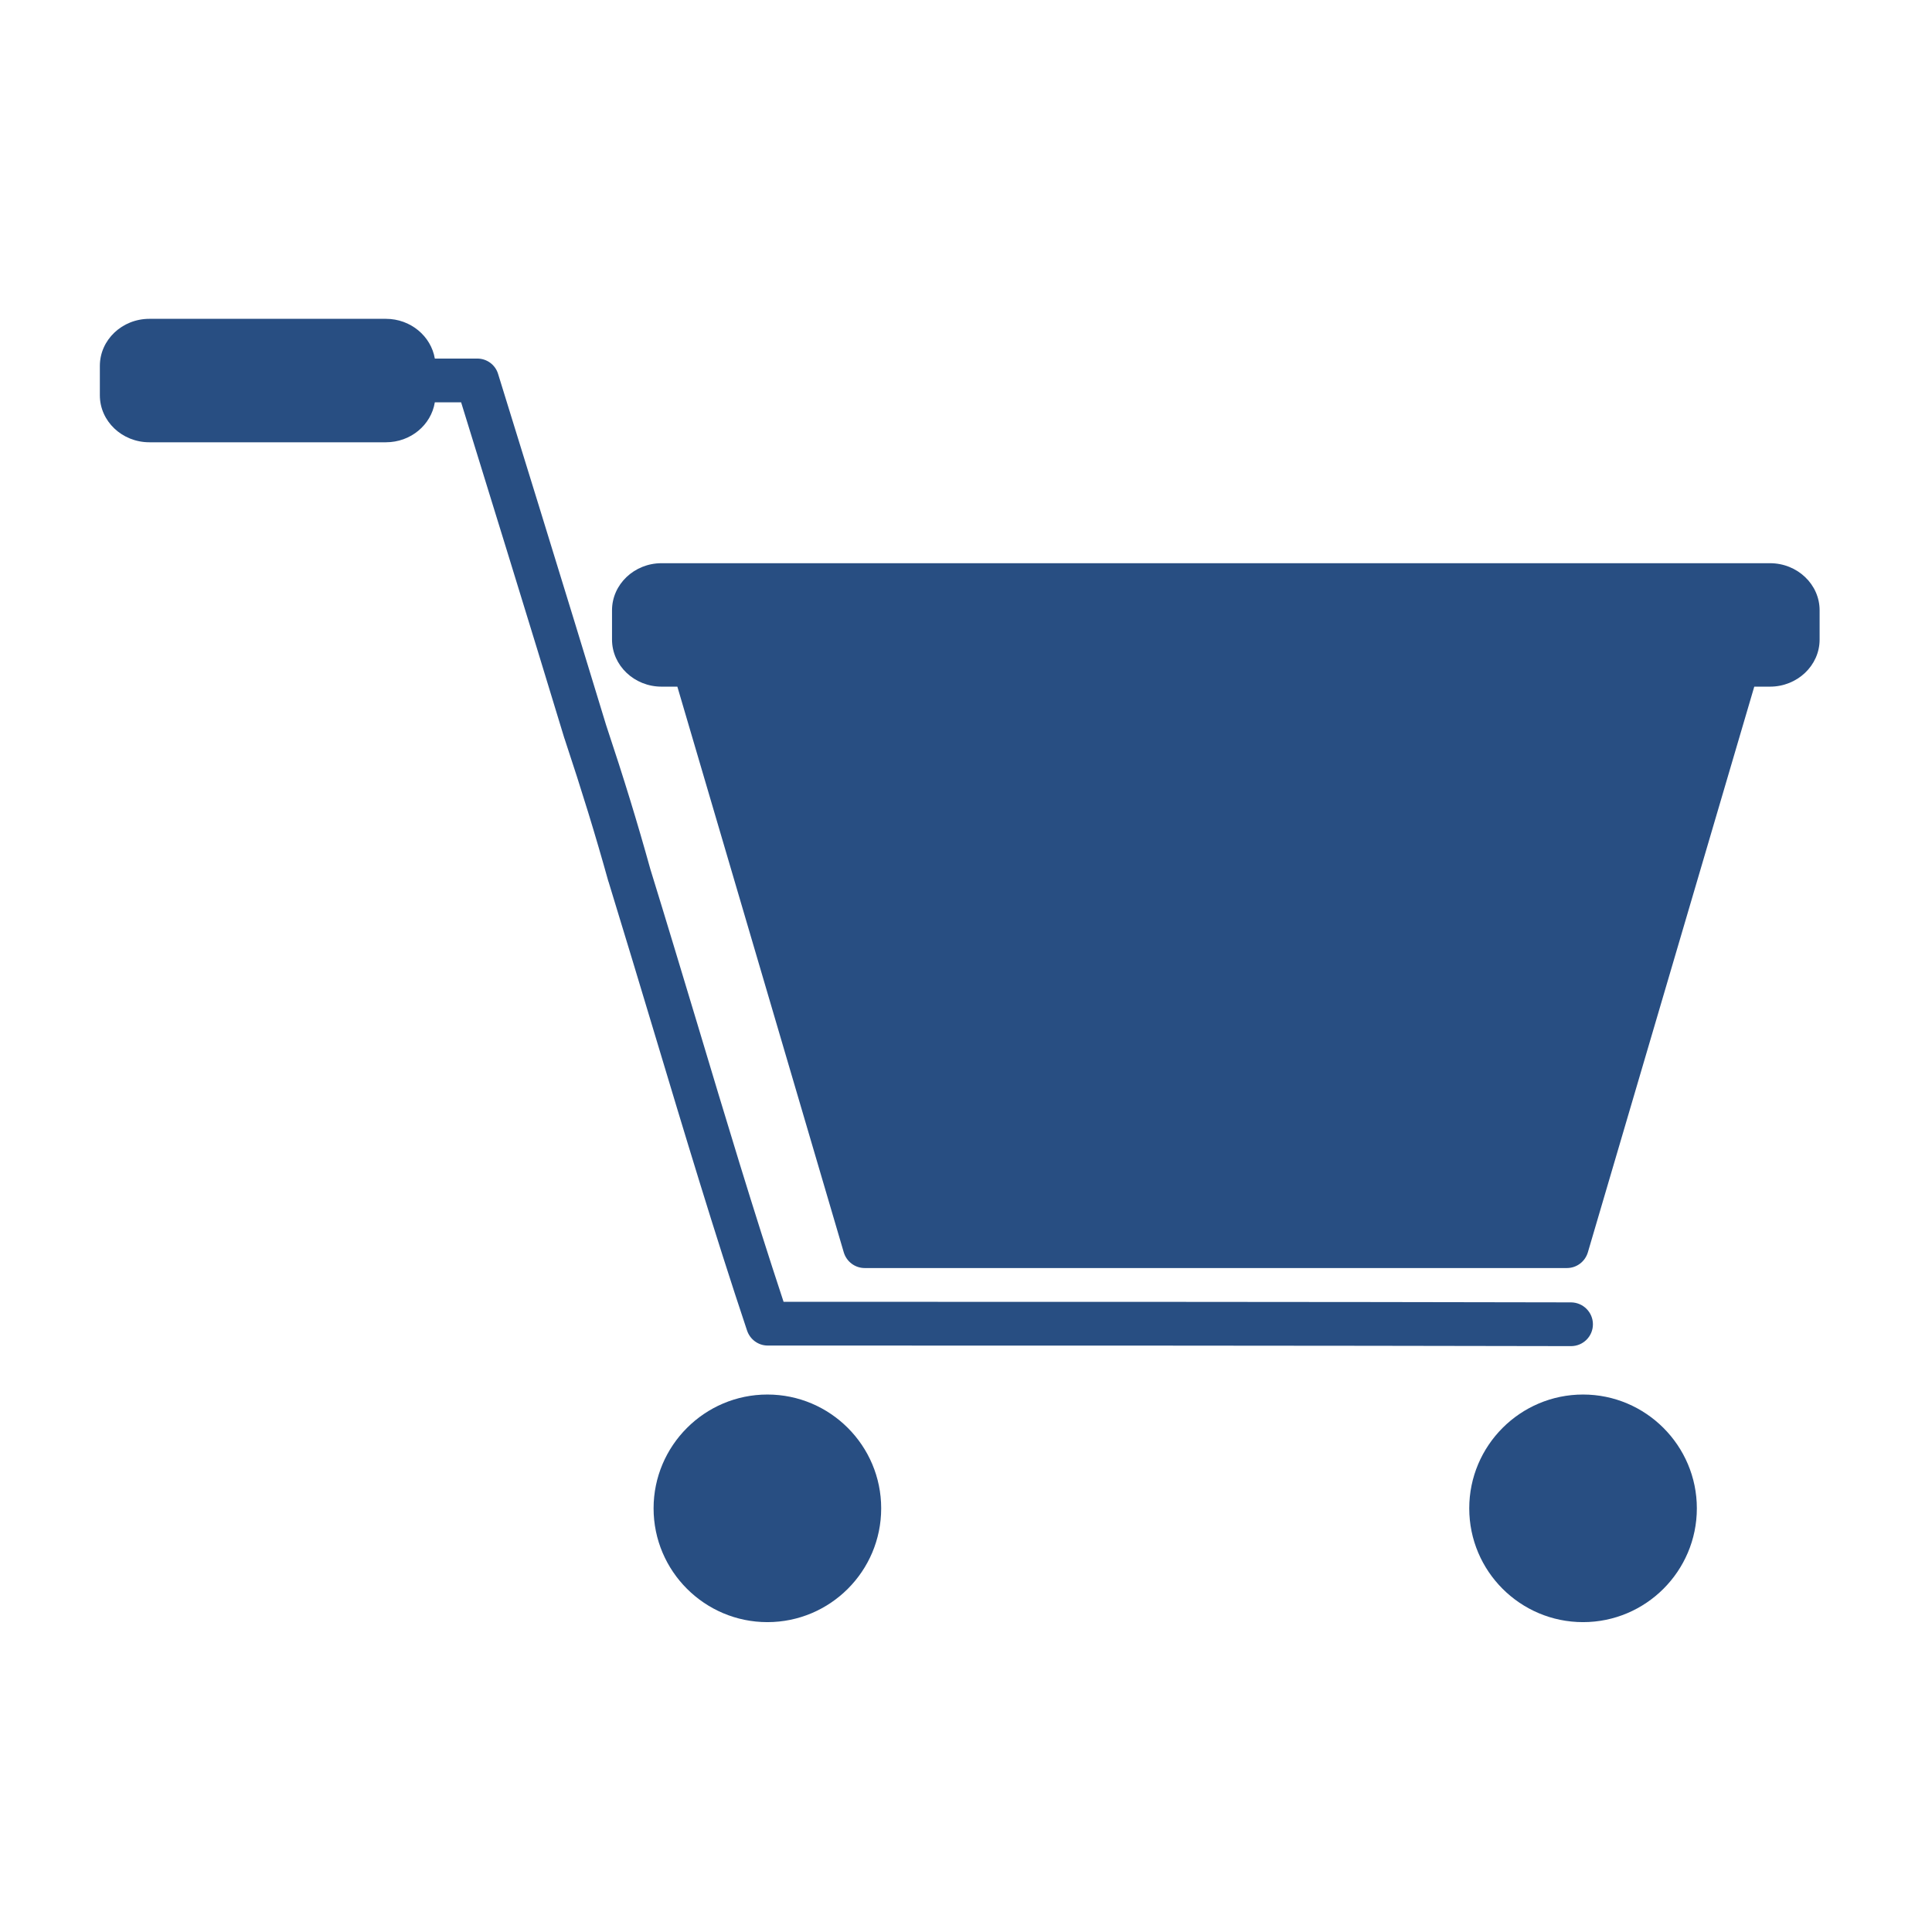
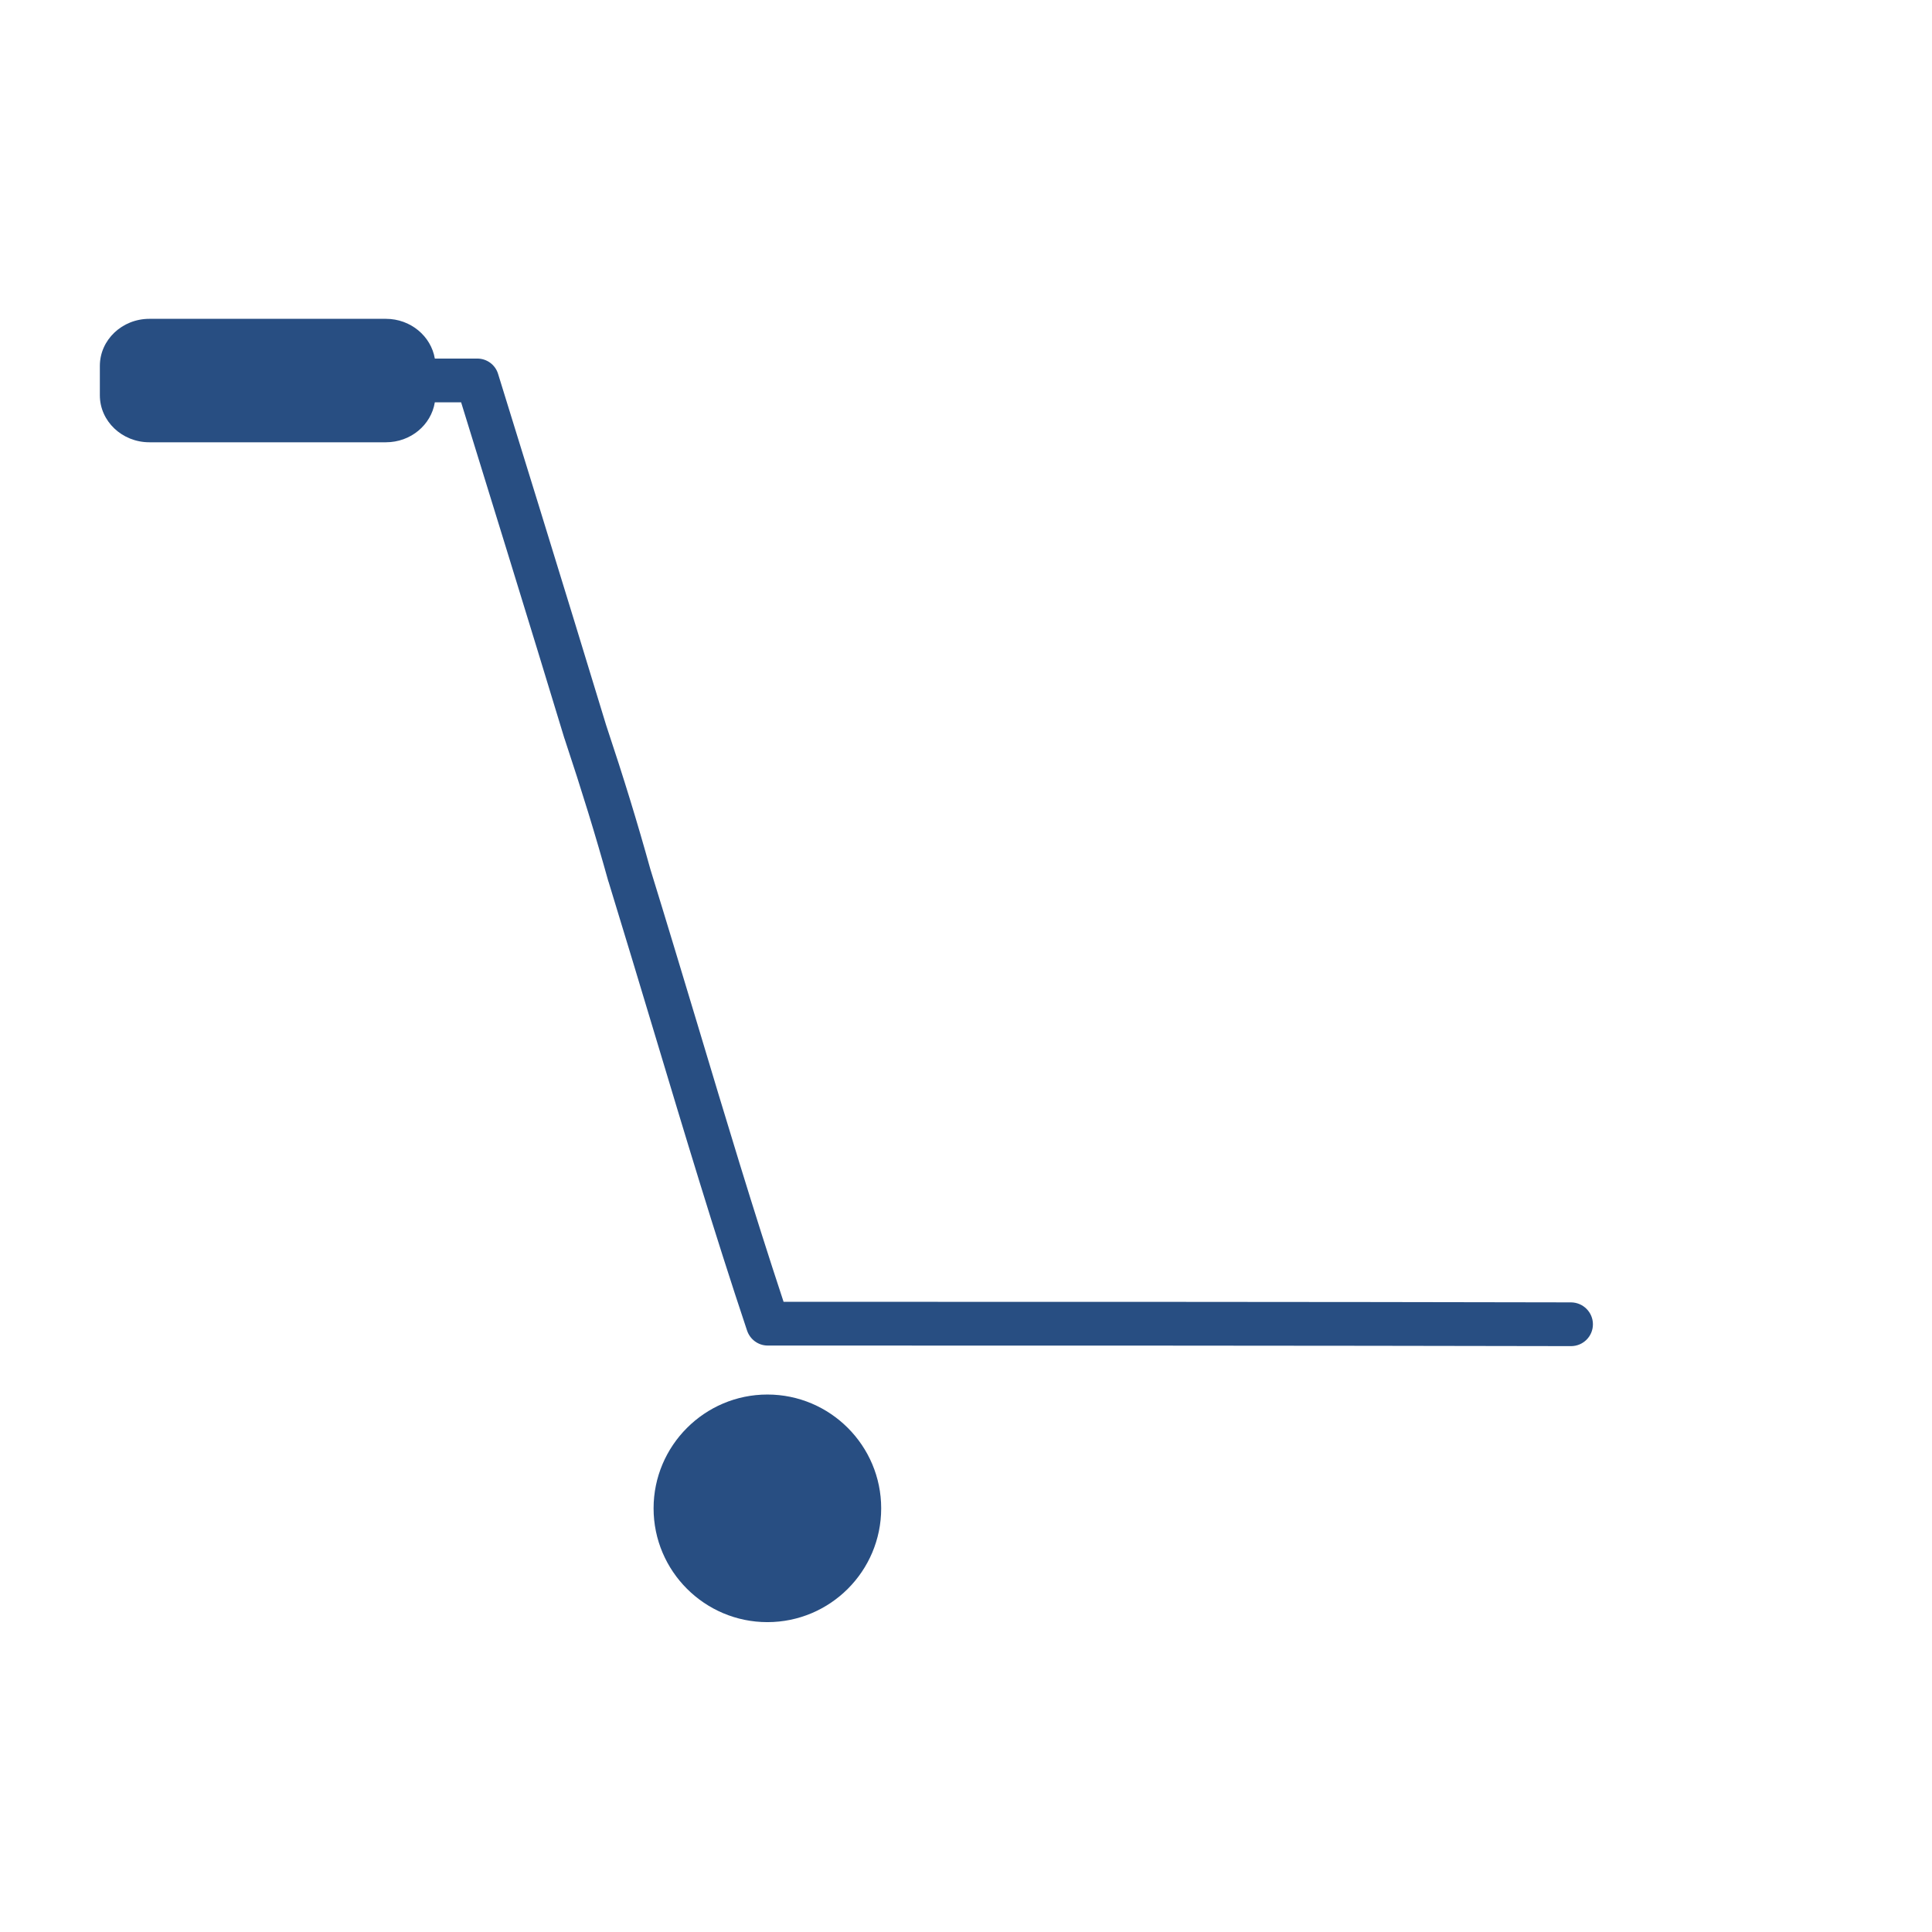
<svg xmlns="http://www.w3.org/2000/svg" width="100%" height="100%" viewBox="0 0 150 150" version="1.1" xml:space="preserve" style="fill-rule:evenodd;clip-rule:evenodd;stroke-linejoin:round;stroke-miterlimit:2;">
  <g id="Ebene_1">
    <path d="M58.001,103.301c0.232,0.695 0.874,1.167 1.605,1.167c20.381,0 41.458,0 62.365,0.045c0.945,0 1.703,-0.757 1.703,-1.694c0,-0.936 -0.758,-1.693 -1.694,-1.703c-20.497,-0.044 -41.145,-0.044 -61.143,-0.044c-2.381,-7.205 -4.485,-14.212 -6.705,-21.612c-1.177,-3.897 -2.389,-7.935 -3.637,-11.973c-1.008,-3.63 -2.033,-6.981 -3.442,-11.208c-2.773,-9.138 -8.318,-27.059 -8.381,-27.246c-0.214,-0.713 -0.873,-1.194 -1.613,-1.194l-3.299,0c-0.295,-1.739 -1.881,-3.085 -3.798,-3.085l-18.366,0c-2.122,0 -3.843,1.64 -3.843,3.655l0,2.282c0,2.007 1.721,3.647 3.843,3.647l18.366,0c1.926,0 3.513,-1.346 3.798,-3.103l2.041,0c1.293,4.182 5.662,18.304 8.007,26.052c0,0.017 0.009,0.036 0.017,0.044c1.391,4.19 2.408,7.507 3.406,11.091c0.009,0.018 0.009,0.027 0.019,0.045c1.239,4.03 2.451,8.069 3.628,11.974c2.247,7.471 4.565,15.201 7.123,22.86Z" style="fill:#284e82;fill-rule:nonzero;" />
-     <path d="M137.423,43.727l-86.063,0c-2.114,0 -3.843,1.64 -3.843,3.655l0,2.273c0,2.015 1.729,3.656 3.843,3.656l1.23,0l12.919,43.917c0.214,0.723 0.873,1.222 1.622,1.222l54.528,0c0.749,0 1.409,-0.499 1.623,-1.222l12.919,-43.917l1.222,0c2.121,0 3.851,-1.641 3.851,-3.656l0,-2.273c0,-2.015 -1.73,-3.655 -3.851,-3.655Z" style="fill:#284e82;fill-rule:nonzero;" />
    <path d="M59.58,108.271c-4.868,0 -8.836,3.968 -8.836,8.836c0,4.877 3.968,8.835 8.836,8.835c4.877,0 8.835,-3.958 8.835,-8.835c0,-4.868 -3.958,-8.836 -8.835,-8.836Z" style="fill:#284e82;fill-rule:nonzero;" />
-     <path d="M122.908,108.271c-4.878,0 -8.836,3.968 -8.836,8.836c0,4.877 3.958,8.835 8.836,8.835c4.867,0 8.835,-3.958 8.835,-8.835c0,-4.868 -3.968,-8.836 -8.835,-8.836Z" style="fill:#284e82;fill-rule:nonzero;" />
  </g>
</svg>